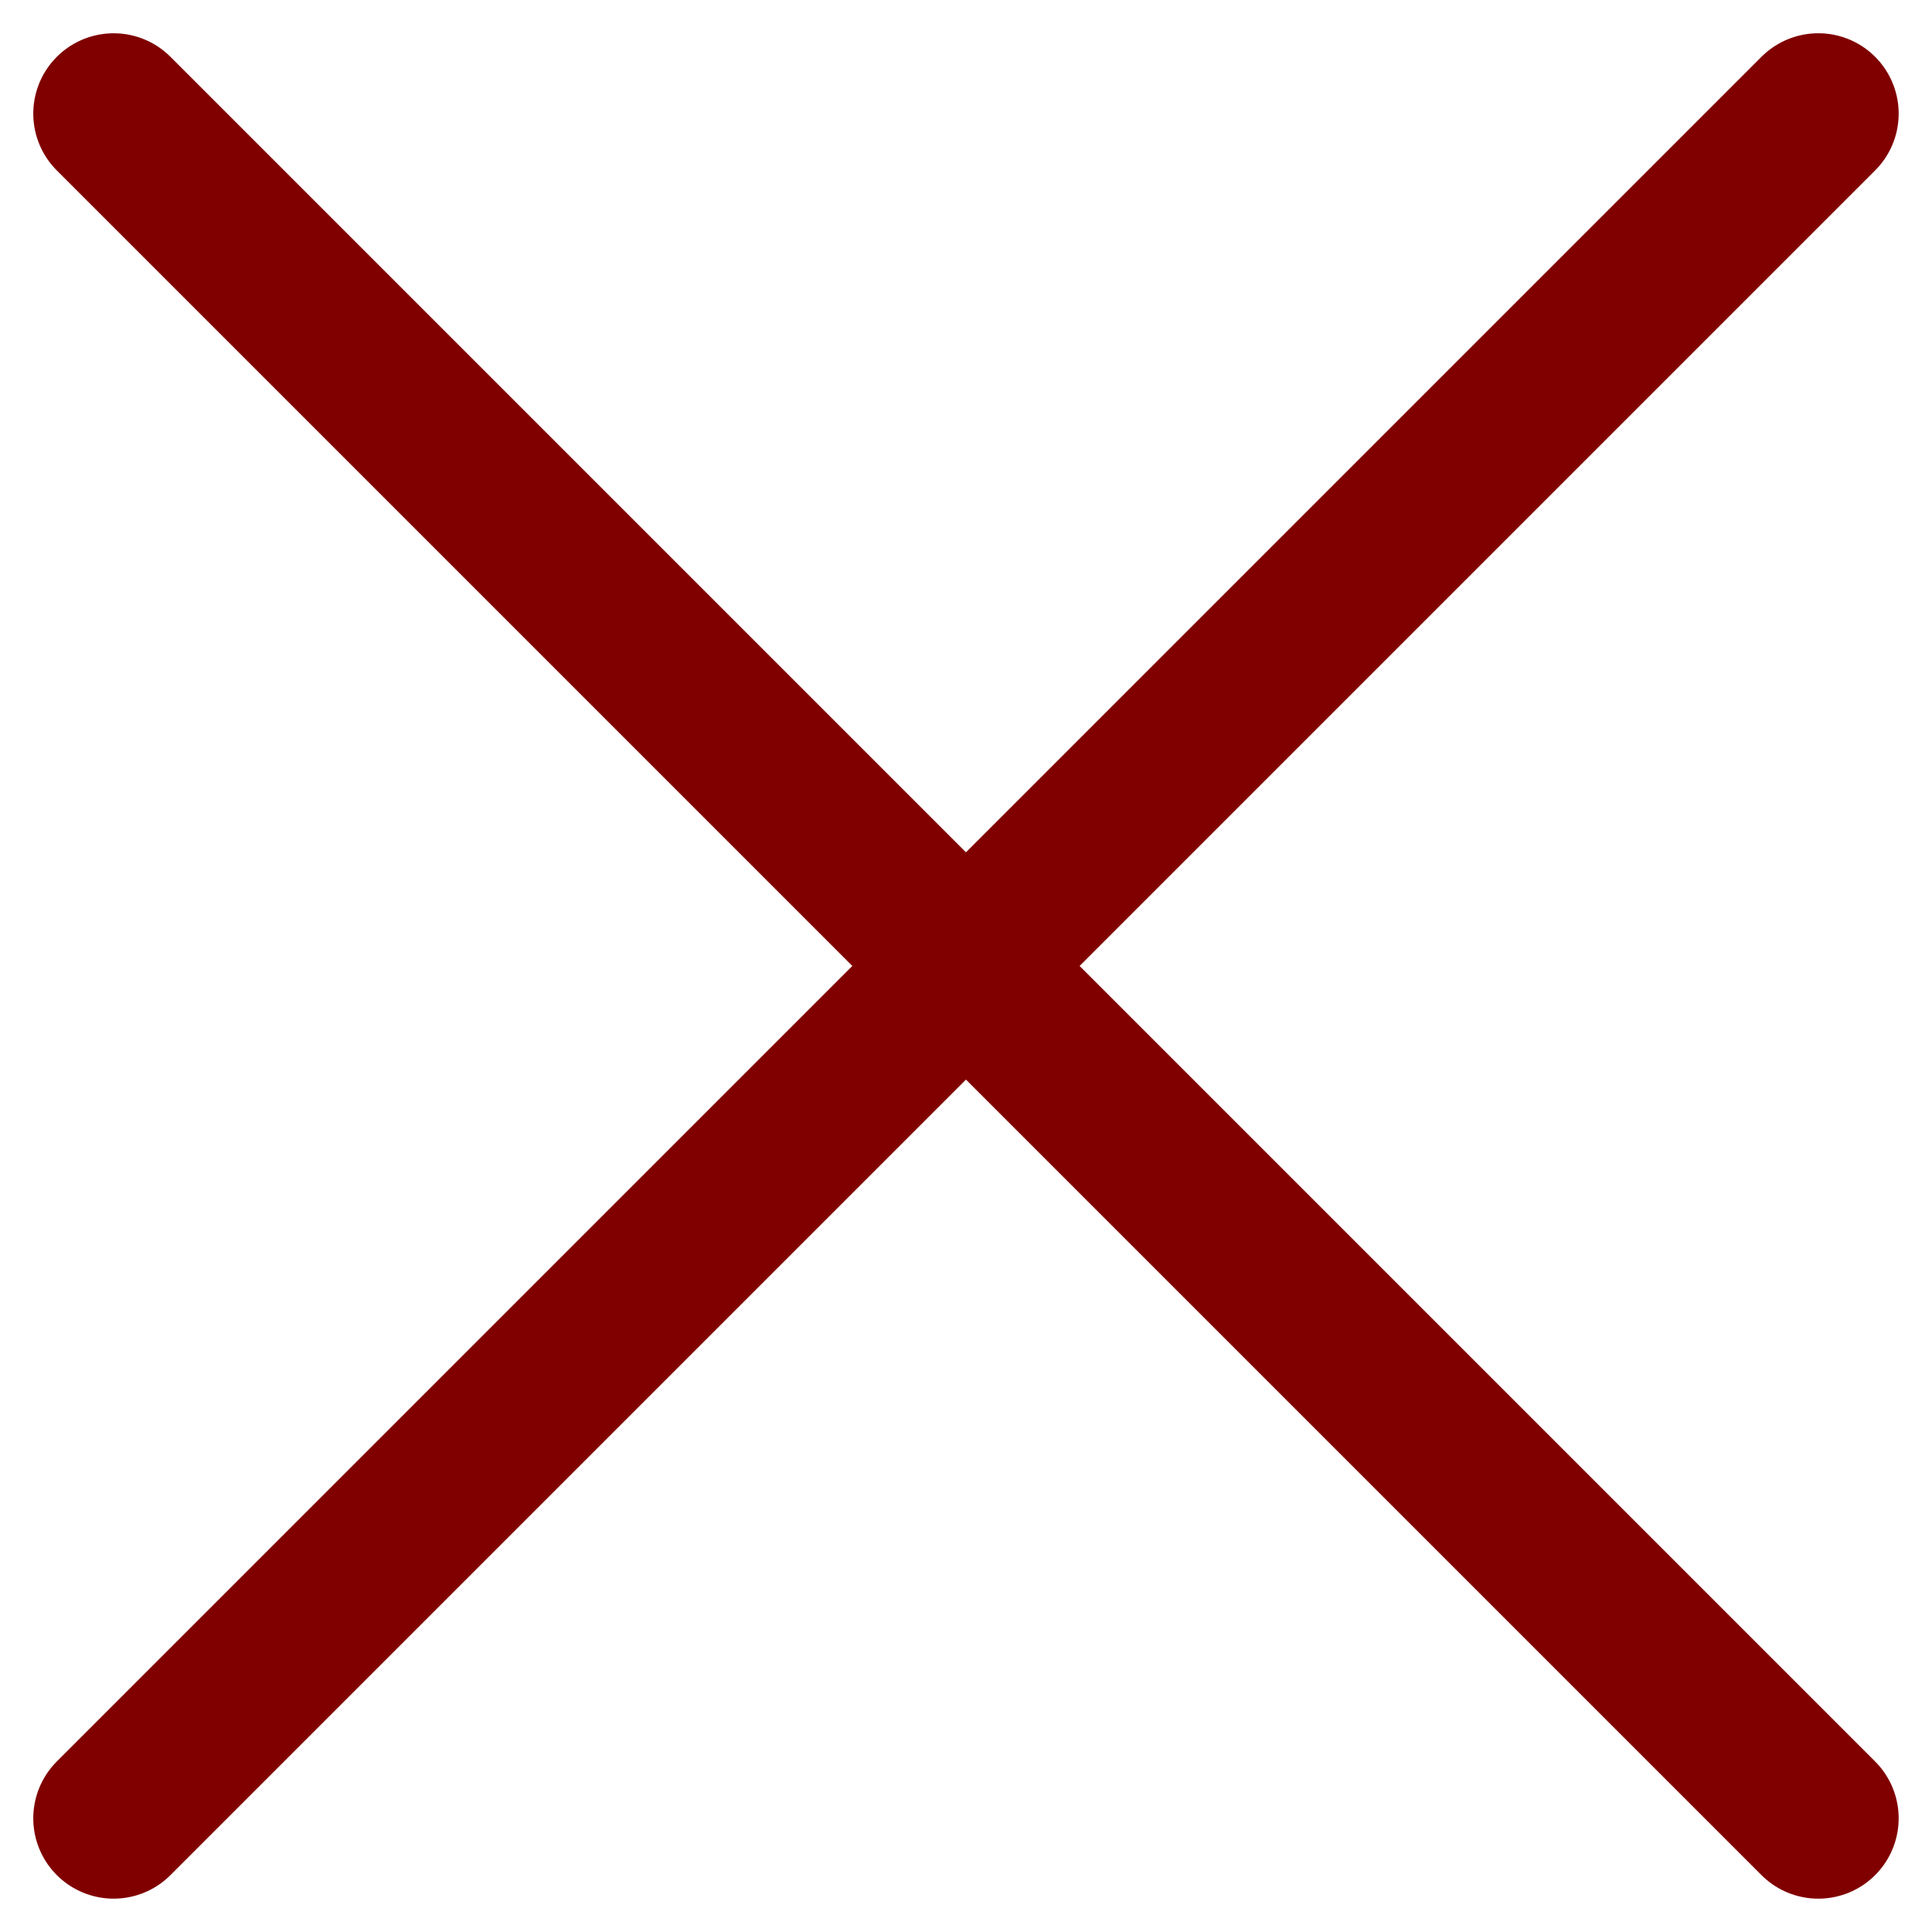
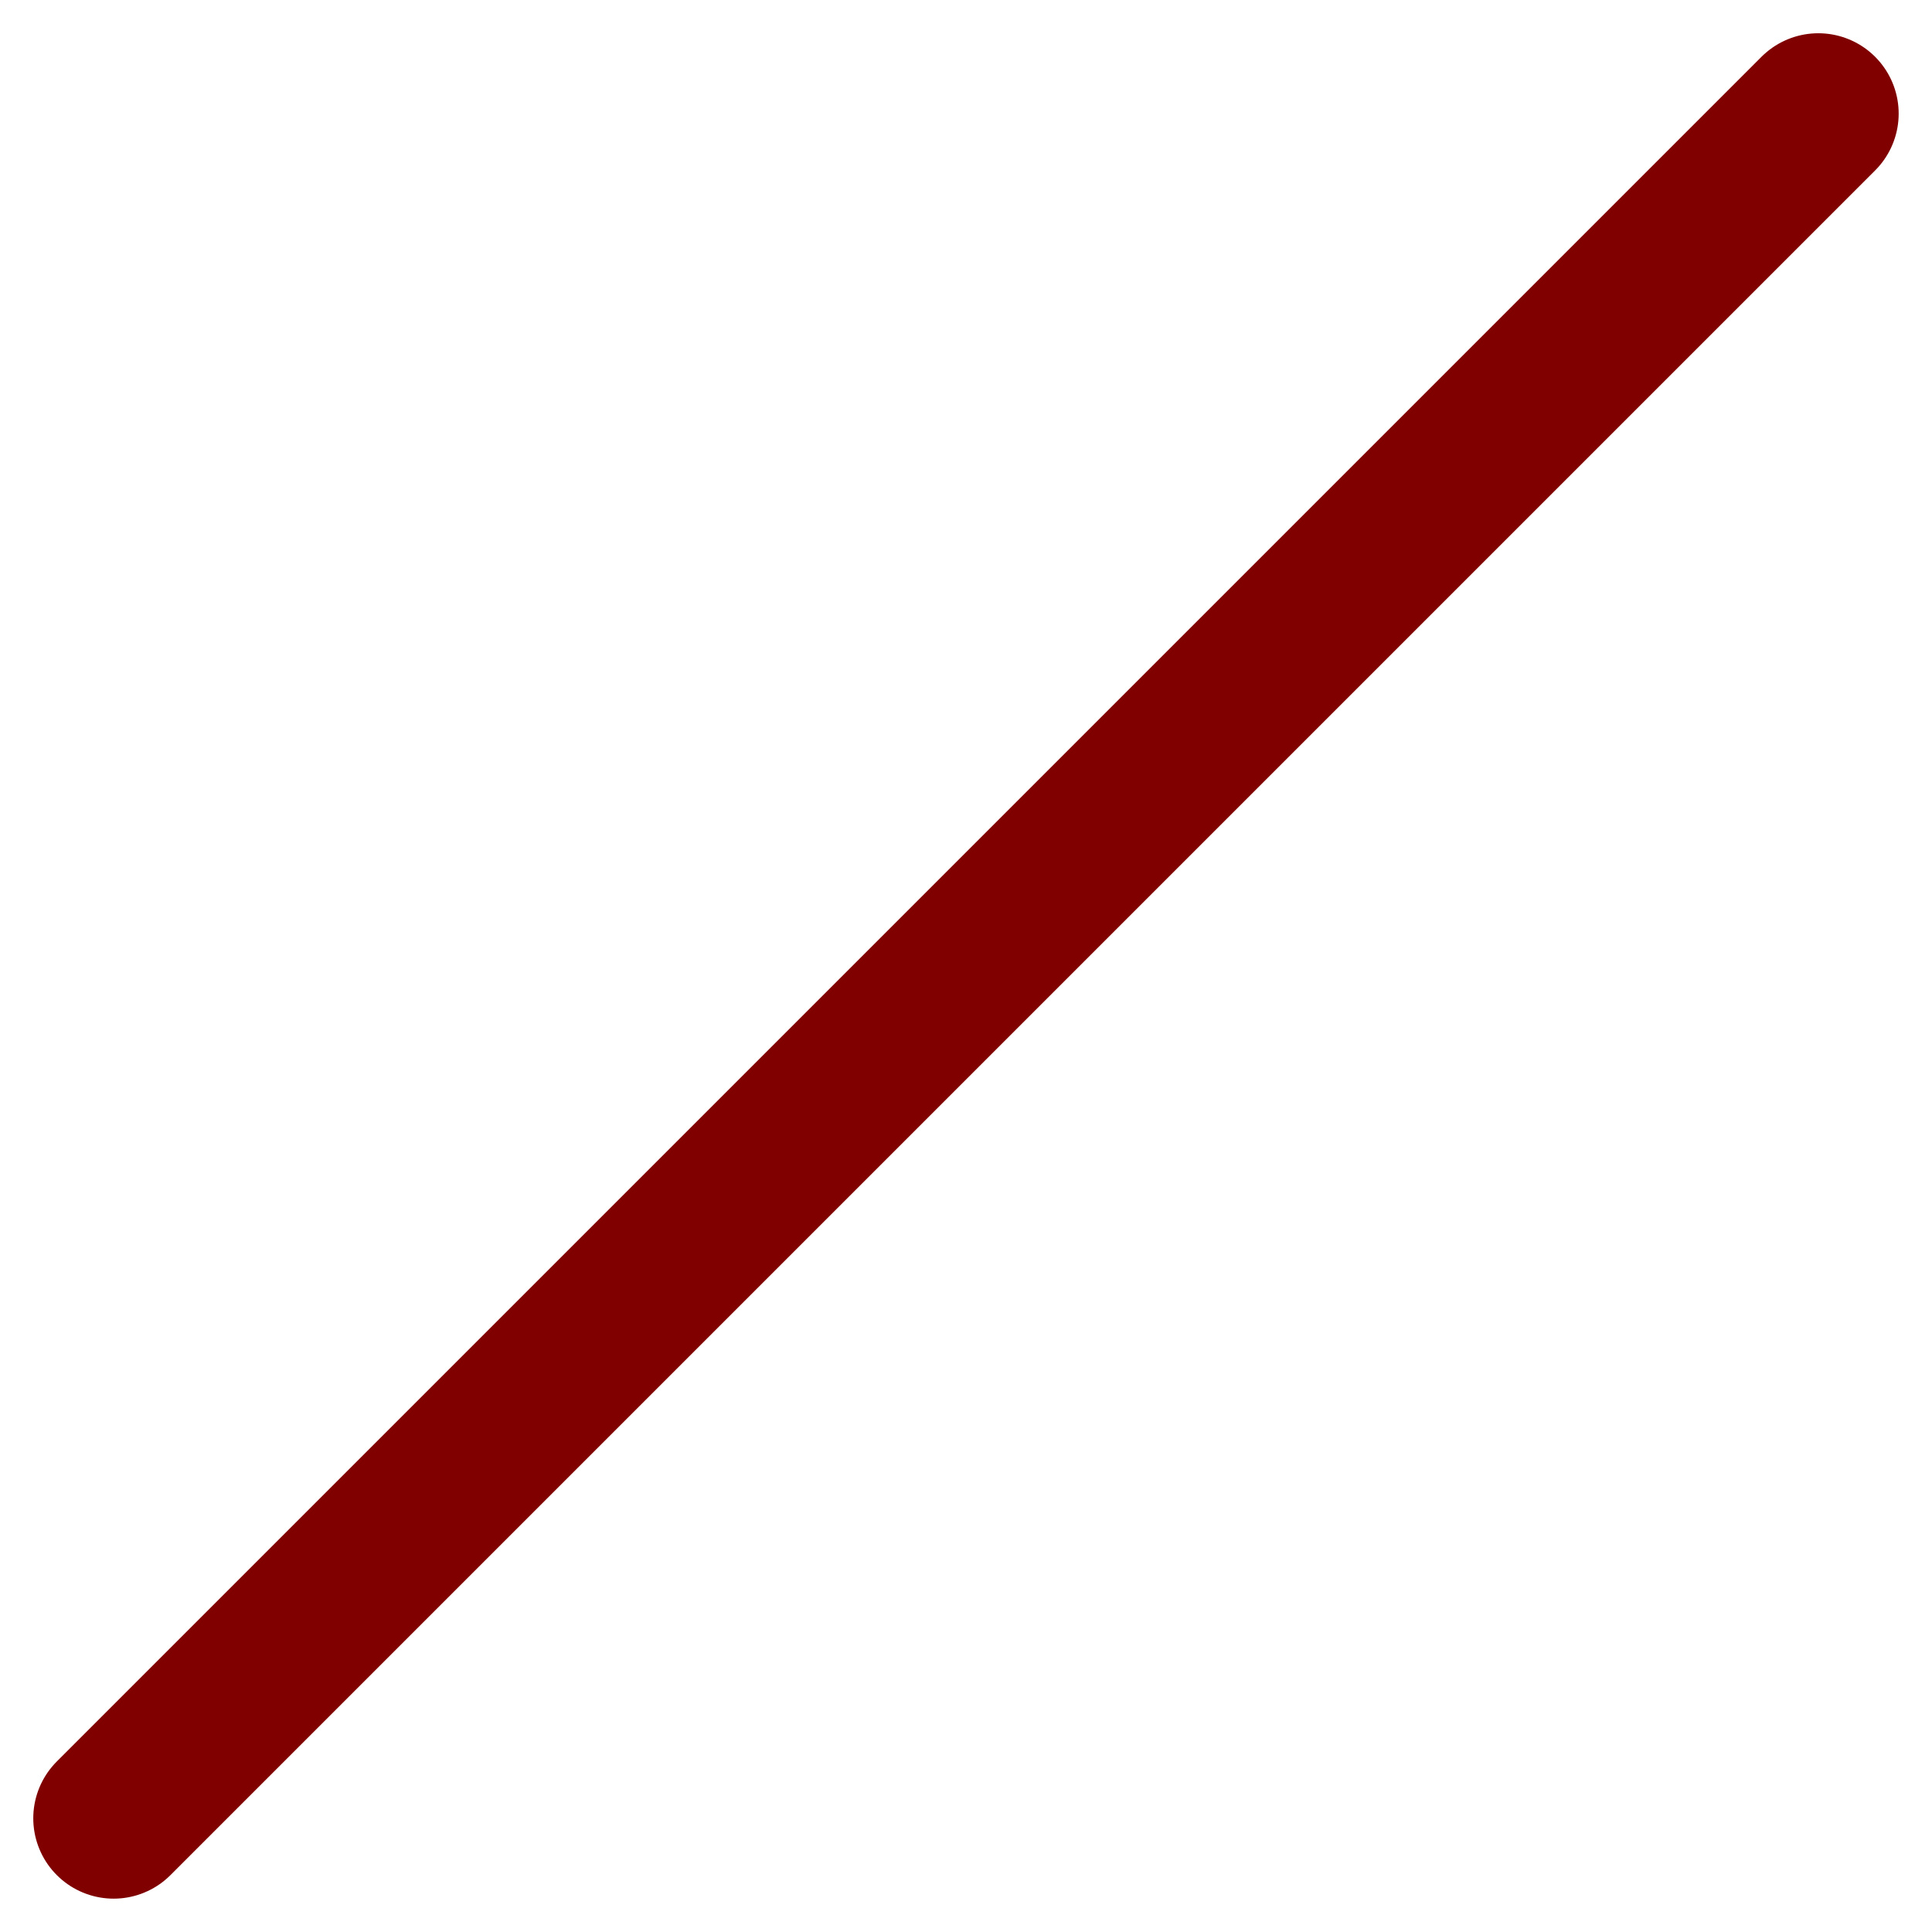
<svg xmlns="http://www.w3.org/2000/svg" width="24.042" height="24.042" viewBox="0 0 24.042 24.042">
  <g id="グループ_1263" data-name="グループ 1263" transform="translate(-198.086 -755.586)">
-     <line id="線_714" data-name="線 714" x2="30" transform="translate(199.5 757) rotate(45)" fill="none" stroke="#800000" stroke-linecap="round" stroke-width="2" />
    <line id="線_715" data-name="線 715" x2="30" transform="translate(199.5 778.213) rotate(-45)" fill="none" stroke="#800000" stroke-linecap="round" stroke-width="2" />
  </g>
</svg>